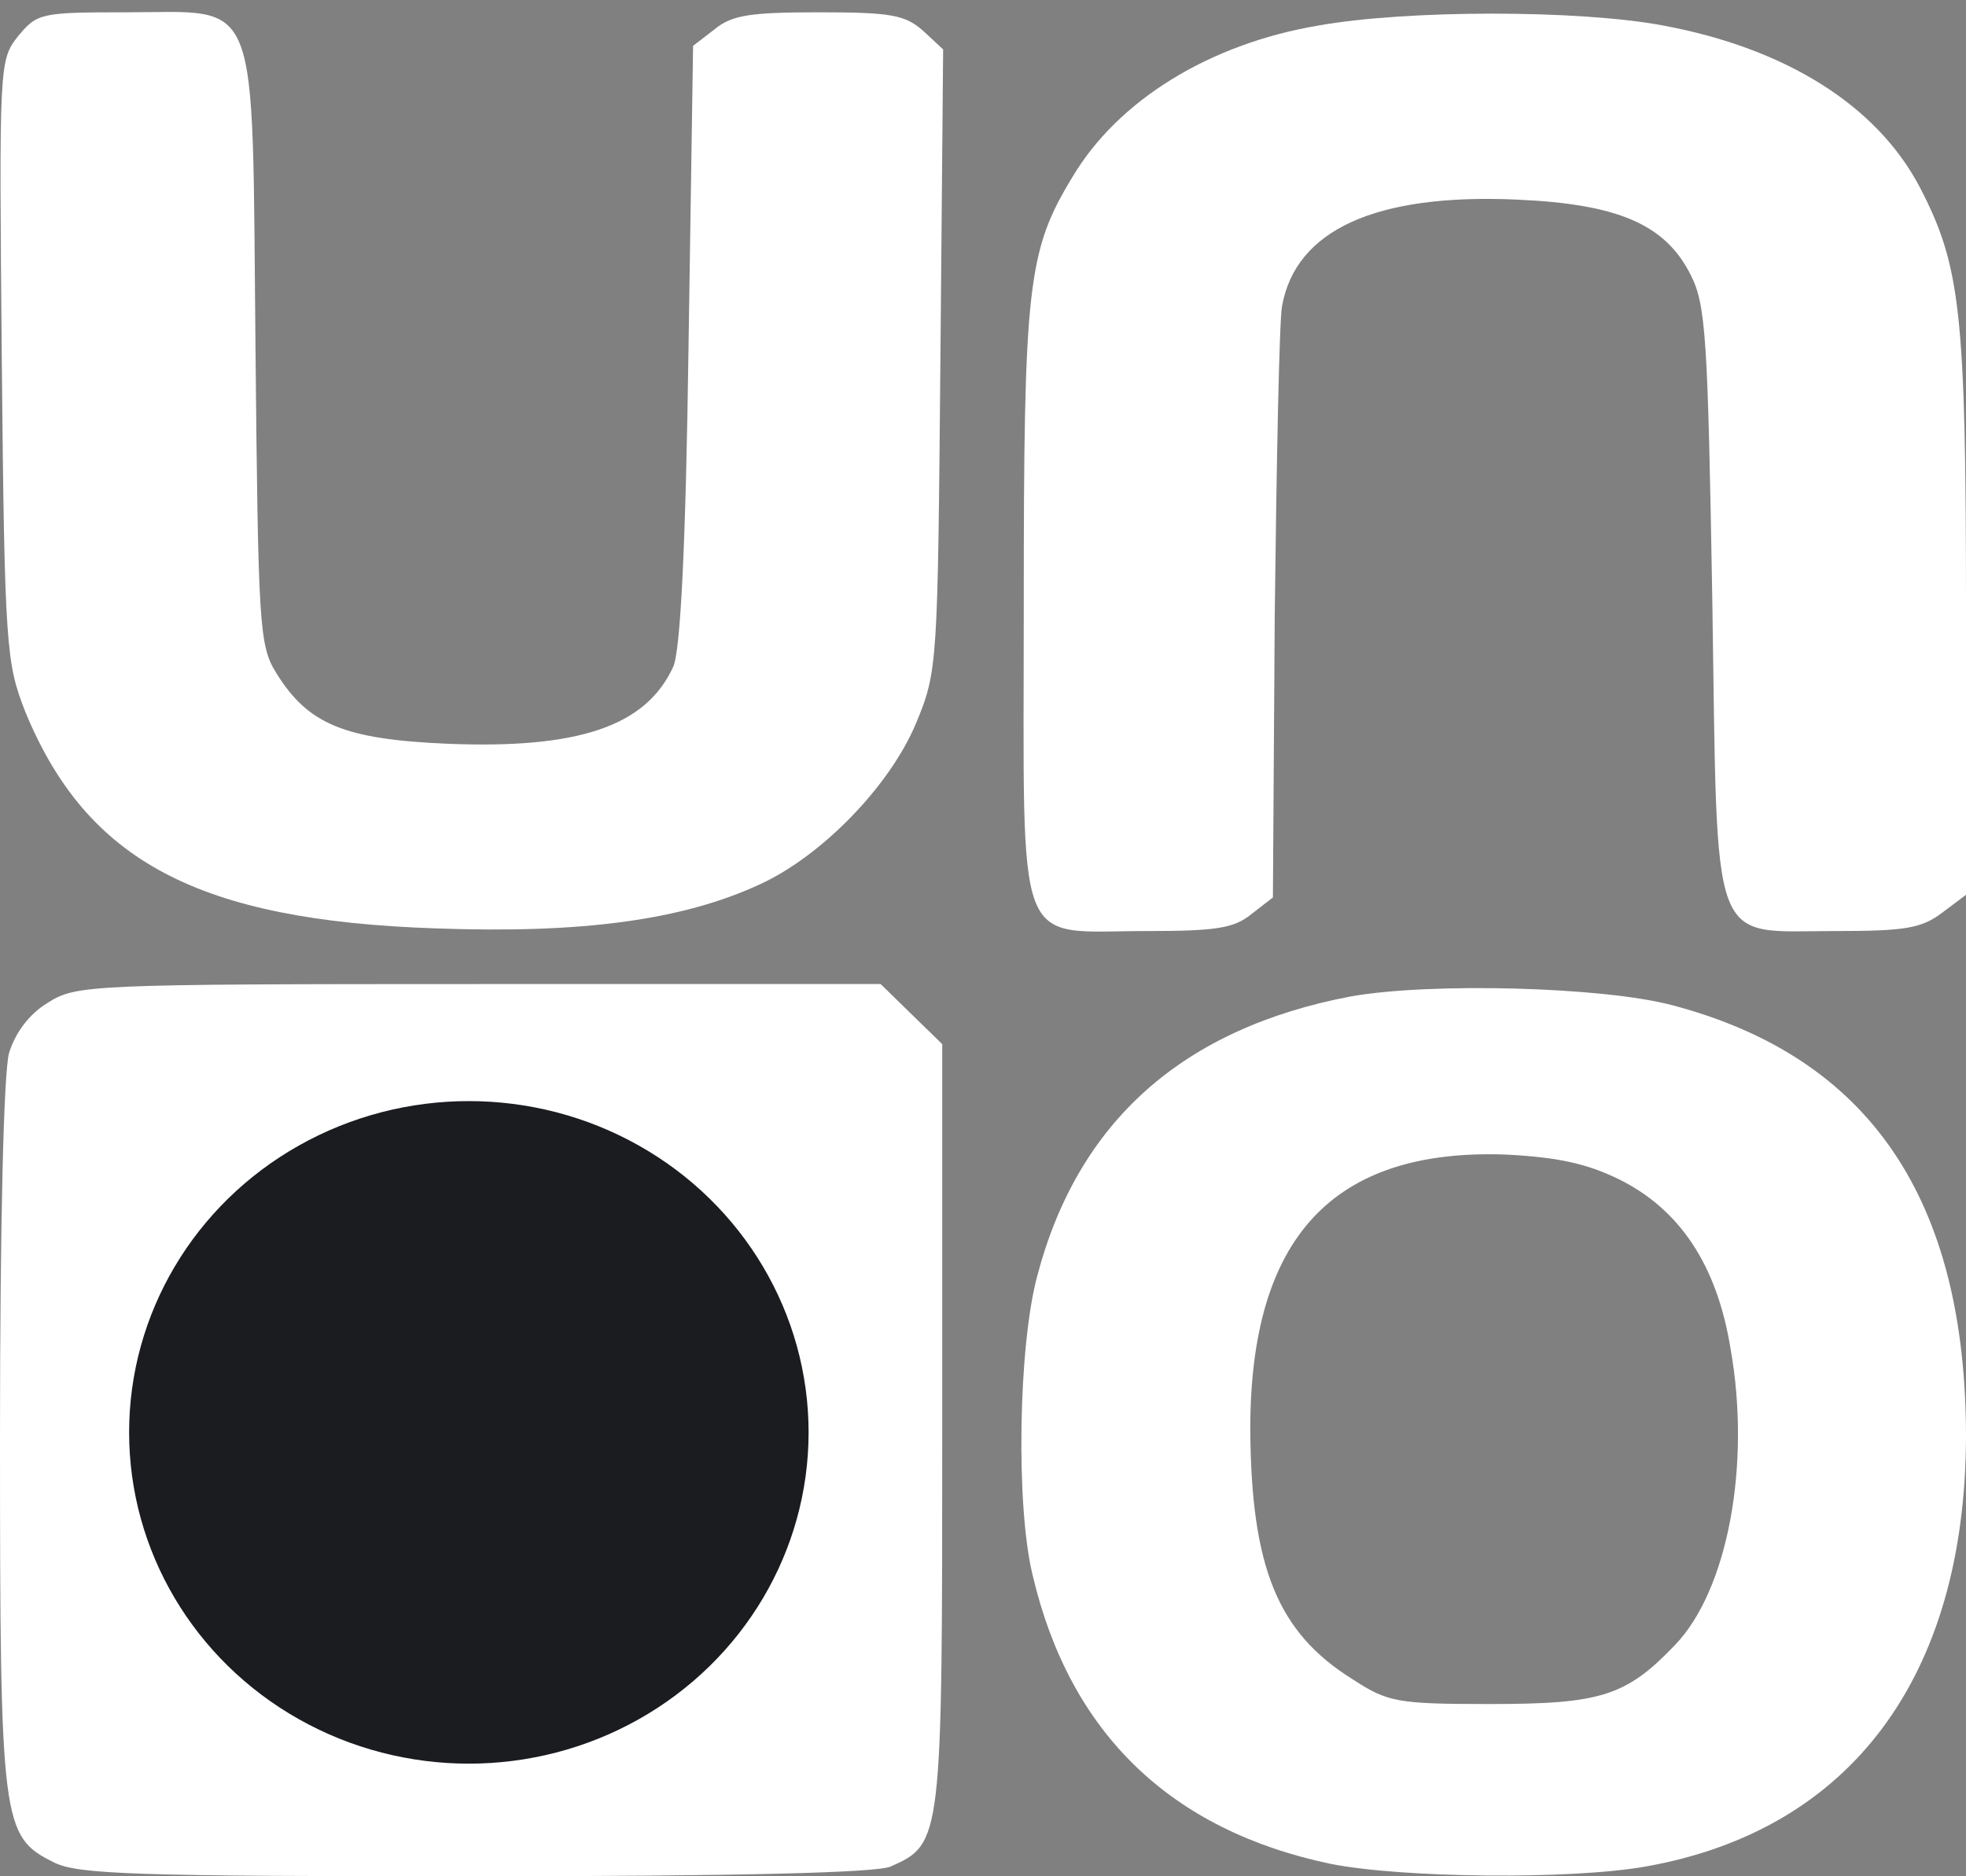
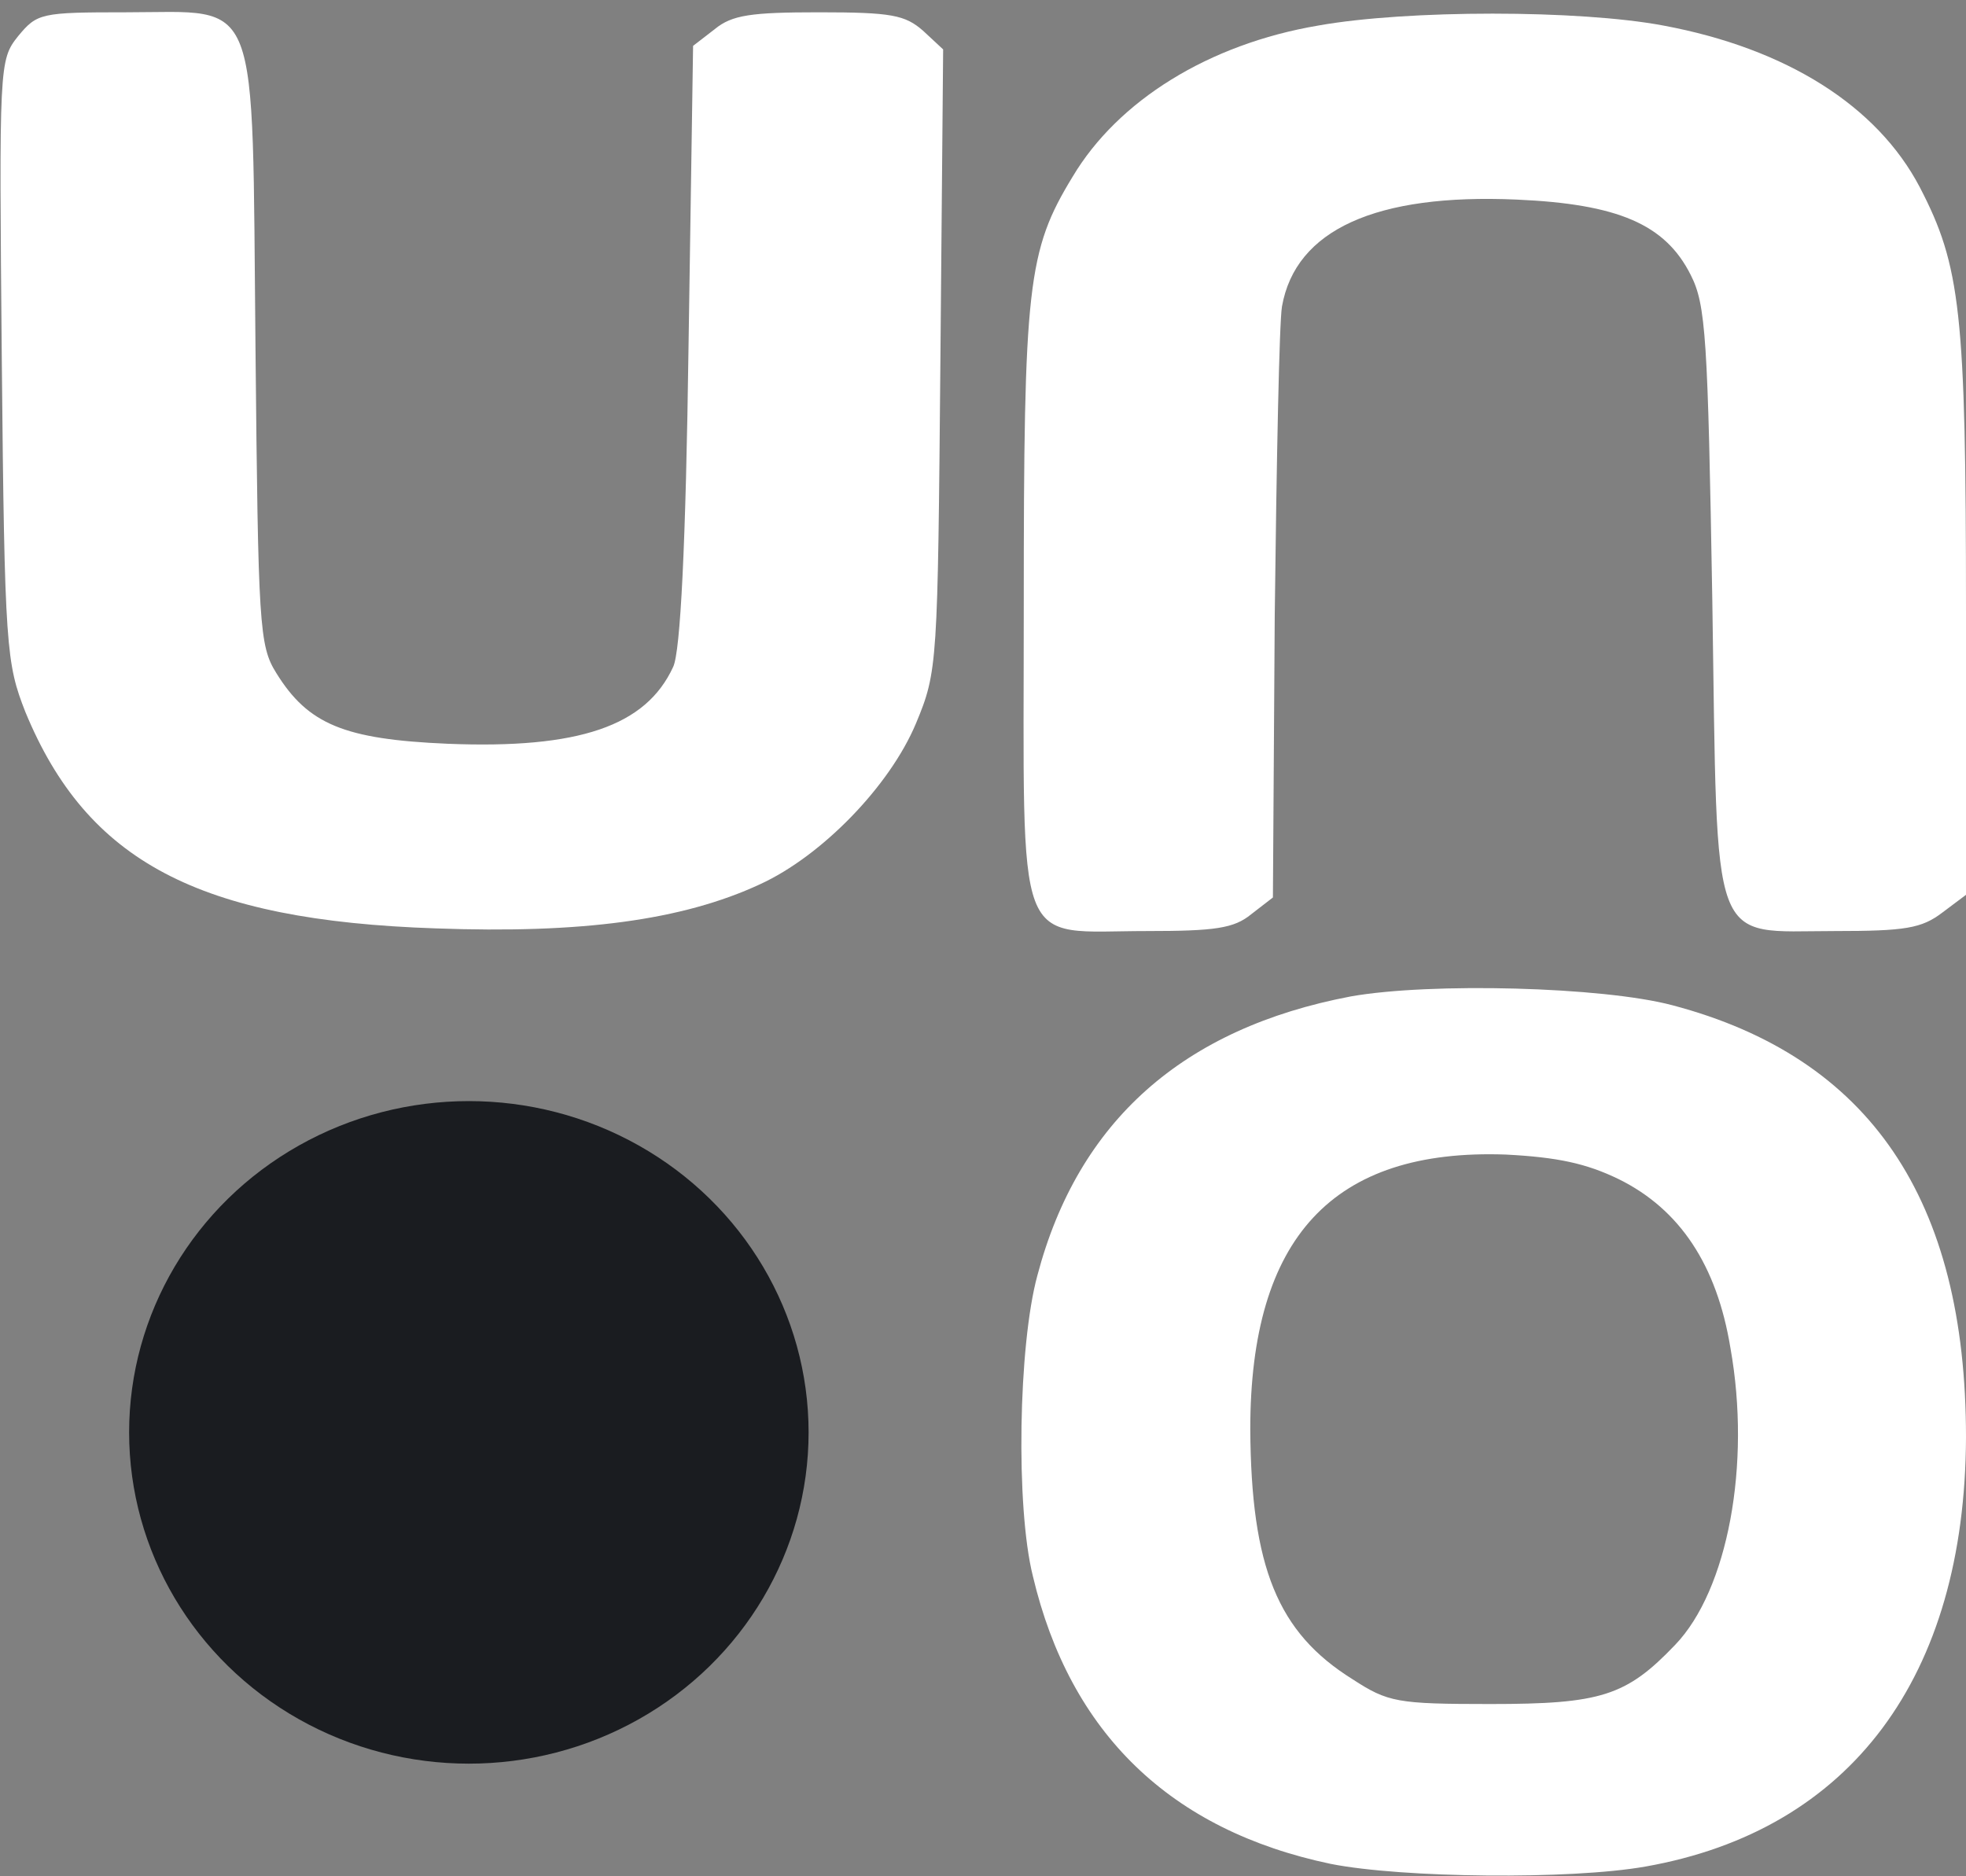
<svg xmlns="http://www.w3.org/2000/svg" width="110" height="105" viewBox="0 0 110 105" fill="none">
  <rect x="0" y="0" width="110" height="105" fill="#808080" stroke="none" />
  <path d="M1.014 2.023C-0.051 3.358 -0.051 3.605 0.101 20.216C0.253 36.283 0.355 37.123 1.419 39.842C4.866 48.197 11.101 51.509 24.383 51.954C32.493 52.251 38.17 51.509 42.53 49.482C45.977 47.9 49.779 43.995 51.249 40.485C52.465 37.568 52.465 37.173 52.617 20.117L52.77 2.765L51.654 1.727C50.641 0.837 49.88 0.688 45.825 0.688C42.023 0.688 40.959 0.837 39.995 1.628L38.779 2.567L38.525 19.326C38.373 30.548 38.069 36.48 37.664 37.321C36.143 40.633 32.392 41.919 25.041 41.622C19.263 41.375 17.235 40.534 15.461 37.667C14.498 36.135 14.447 34.997 14.295 19.474C14.092 -0.696 14.65 0.688 7.046 0.688C2.281 0.688 2.078 0.738 1.014 2.023Z" fill="white" />
  <path d="M73.756 1.43C67.622 2.469 62.553 5.633 60.018 9.884C57.484 14.037 57.281 15.965 57.281 33.91C57.281 53.685 56.673 52.103 64.175 52.103C67.977 52.103 69.041 51.955 70.005 51.164L71.221 50.224L71.323 34.454C71.424 25.803 71.576 18.041 71.728 17.151C72.488 12.85 77 10.823 84.857 11.169C90.534 11.417 93.17 12.554 94.59 15.372C95.451 17.052 95.553 18.882 95.806 33.614C96.111 53.438 95.604 52.103 102.65 52.103C106.604 52.103 107.516 51.955 108.682 51.065L110 50.076V34.207C110 17.448 109.696 14.877 107.415 10.477C105.032 5.929 99.963 2.716 93.069 1.43C88.355 0.541 78.723 0.541 73.756 1.43Z" fill="white" />
-   <path d="M2.687 56.107C1.622 56.75 0.862 57.788 0.507 58.925C0.203 60.013 0 68.615 0 80.43C0 102.034 0.101 102.775 2.991 104.209C4.309 104.901 7.553 105 26.562 105C41.364 105 49.018 104.802 49.83 104.456C52.719 103.171 52.719 103.023 52.719 79.787V58.431L50.995 56.75L49.272 55.069H26.765C4.917 55.069 4.258 55.118 2.687 56.107Z" fill="white" />
  <path d="M75.581 55.761C66.203 57.541 60.323 62.732 58.041 71.383C56.977 75.289 56.825 84.336 57.788 88.192C59.866 96.992 65.493 102.43 74.465 104.308C78.47 105.099 87.848 105.198 92.055 104.457C103.562 102.43 109.949 93.828 110 80.43C110 67.132 104.627 59.173 93.576 56.256C89.673 55.218 80.041 54.971 75.581 55.761ZM90.585 65.995C93.982 67.676 96.06 70.79 96.82 75.437C97.986 81.963 96.668 88.983 93.728 92.048C90.991 94.915 89.571 95.36 83.387 95.36C78.166 95.36 77.659 95.261 75.682 93.976C71.475 91.356 70.005 87.698 69.954 79.986C69.954 69.258 74.567 64.265 84.249 64.611C87.138 64.759 88.76 65.105 90.585 65.995Z" fill="white" />
  <ellipse cx="26.233" cy="80.158" rx="19.009" ry="18.539" fill="#1A1C20" />
</svg>